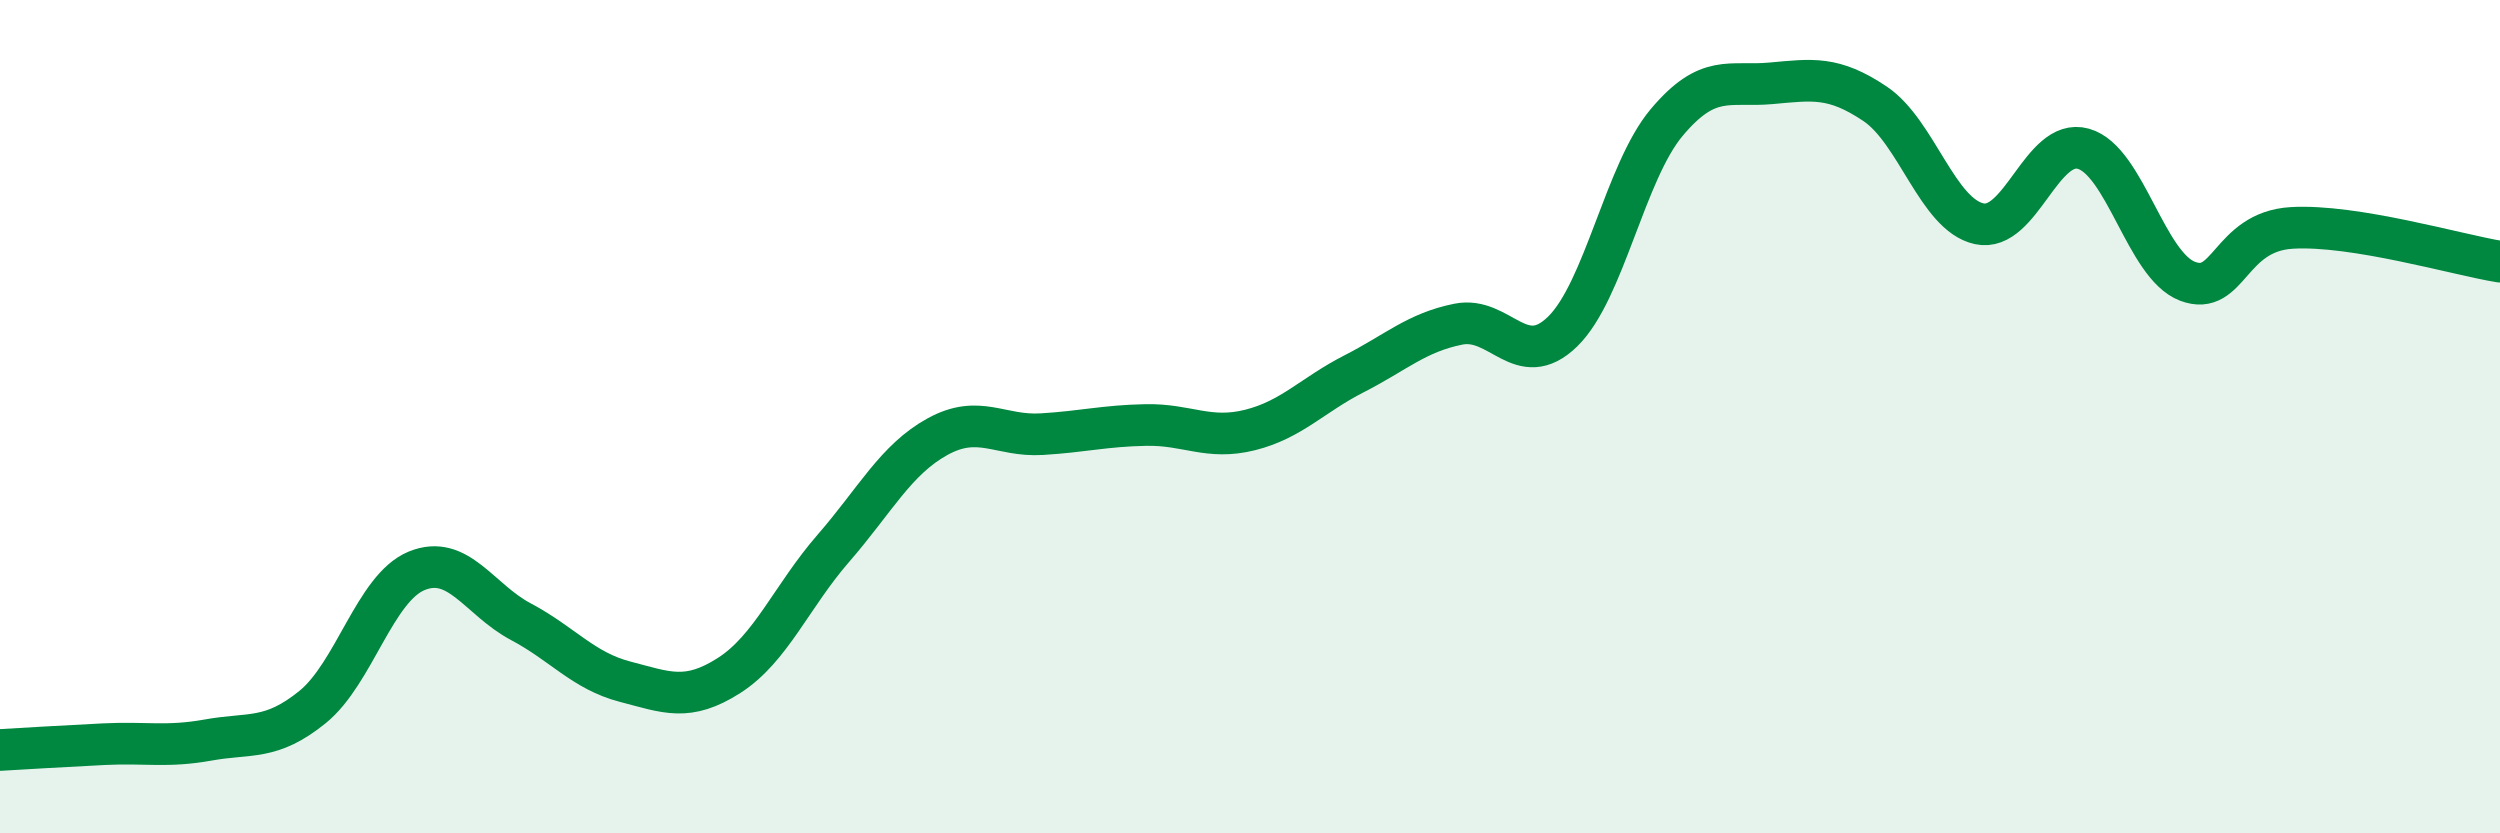
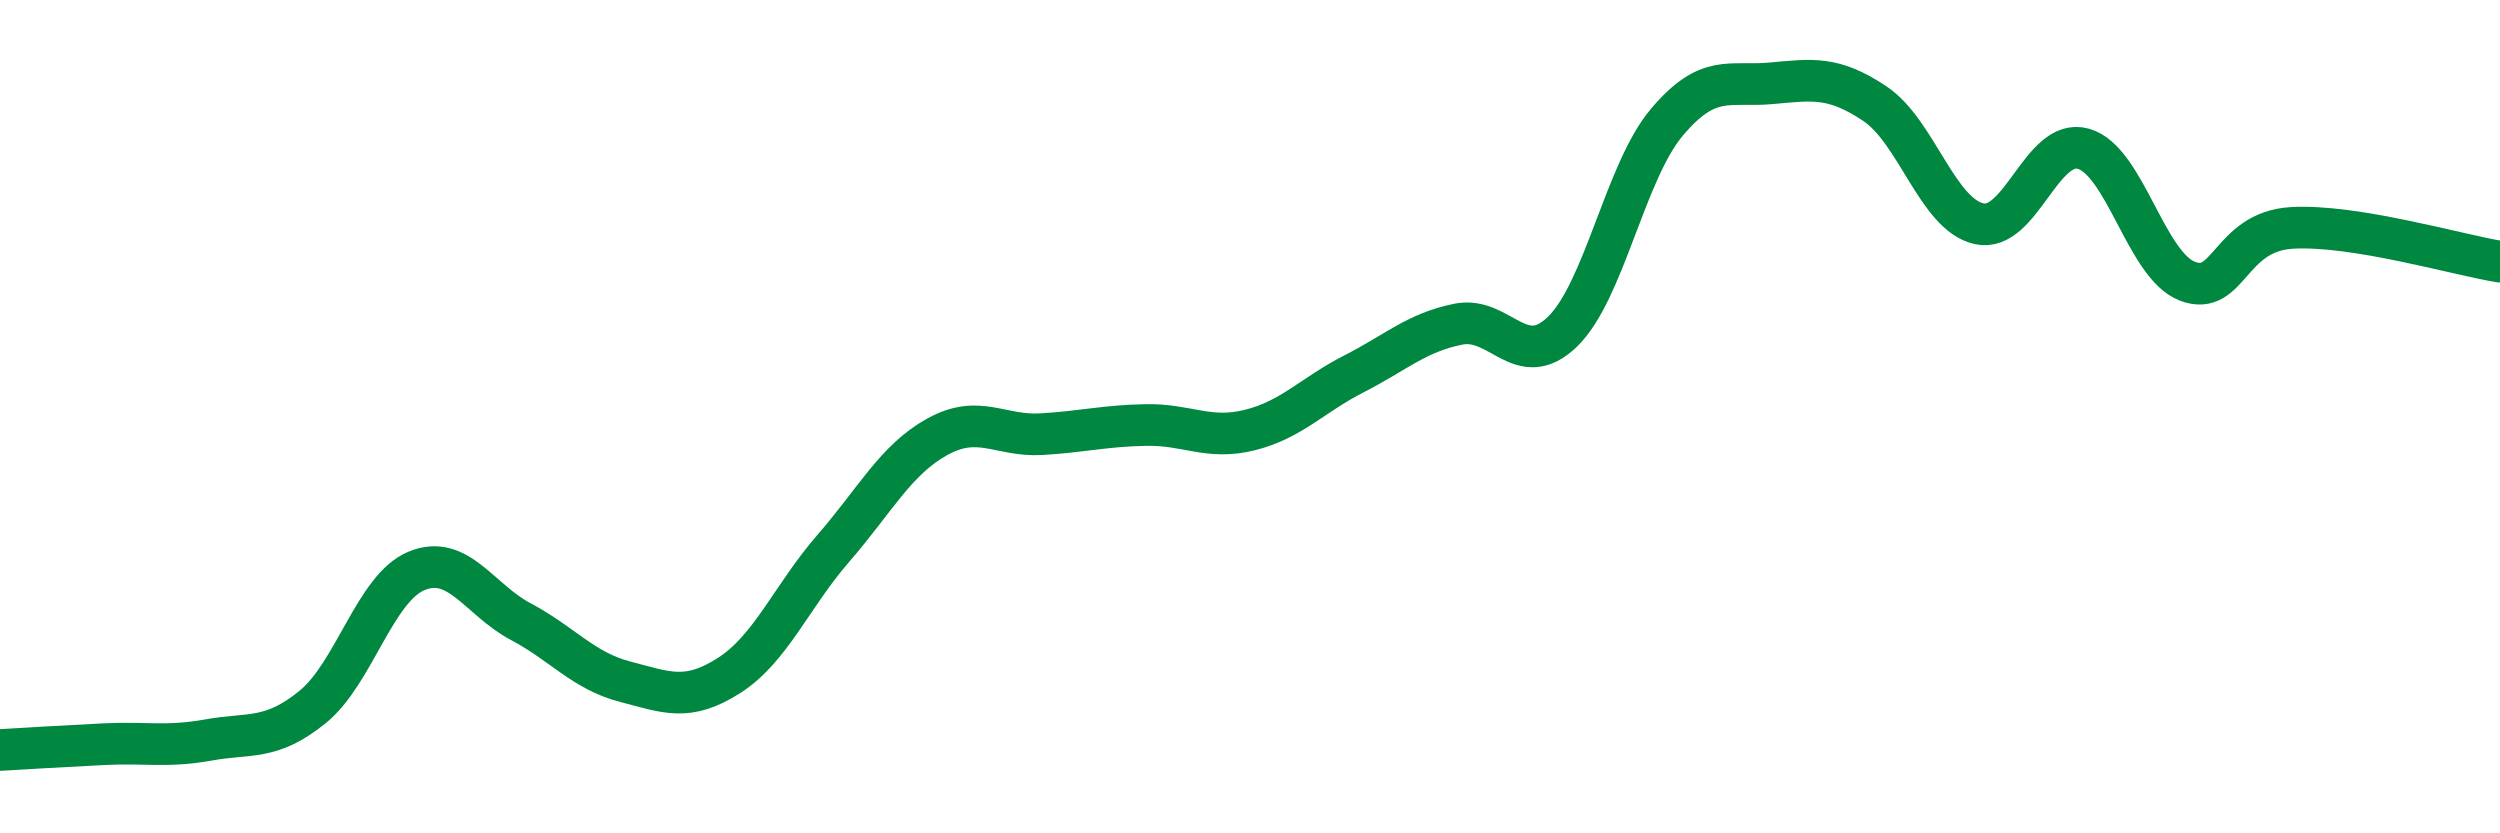
<svg xmlns="http://www.w3.org/2000/svg" width="60" height="20" viewBox="0 0 60 20">
-   <path d="M 0,18 C 0.5,17.97 1.5,17.91 2.5,17.86 C 3.5,17.81 4,17.94 5,17.76 C 6,17.58 6.5,17.78 7.5,16.97 C 8.5,16.16 9,14.11 10,13.7 C 11,13.29 11.5,14.39 12.5,14.92 C 13.5,15.45 14,16.1 15,16.36 C 16,16.62 16.5,16.85 17.5,16.21 C 18.5,15.57 19,14.31 20,13.16 C 21,12.01 21.5,11.03 22.5,10.48 C 23.5,9.93 24,10.48 25,10.42 C 26,10.36 26.5,10.22 27.5,10.2 C 28.5,10.18 29,10.57 30,10.32 C 31,10.07 31.5,9.48 32.5,8.97 C 33.5,8.46 34,7.98 35,7.78 C 36,7.58 36.5,8.93 37.5,7.96 C 38.5,6.99 39,4.13 40,2.94 C 41,1.75 41.5,2.09 42.5,2 C 43.5,1.91 44,1.82 45,2.49 C 46,3.16 46.5,5.15 47.5,5.37 C 48.5,5.59 49,3.29 50,3.57 C 51,3.85 51.5,6.37 52.5,6.75 C 53.5,7.13 53.5,5.56 55,5.47 C 56.5,5.38 59,6.12 60,6.28L60 20L0 20Z" fill="#008740" opacity="0.1" stroke-linecap="round" stroke-linejoin="round" />
  <path d="M 0,18 C 0.5,17.97 1.5,17.91 2.5,17.86 C 3.5,17.81 4,17.94 5,17.76 C 6,17.58 6.5,17.78 7.5,16.97 C 8.5,16.16 9,14.11 10,13.7 C 11,13.29 11.5,14.39 12.5,14.92 C 13.5,15.45 14,16.1 15,16.36 C 16,16.62 16.5,16.85 17.5,16.21 C 18.5,15.57 19,14.31 20,13.16 C 21,12.01 21.5,11.03 22.5,10.48 C 23.5,9.93 24,10.48 25,10.42 C 26,10.36 26.5,10.22 27.5,10.2 C 28.5,10.18 29,10.57 30,10.32 C 31,10.07 31.5,9.48 32.5,8.97 C 33.5,8.46 34,7.98 35,7.78 C 36,7.58 36.5,8.93 37.5,7.96 C 38.5,6.99 39,4.13 40,2.94 C 41,1.75 41.5,2.09 42.5,2 C 43.5,1.91 44,1.82 45,2.49 C 46,3.16 46.5,5.15 47.5,5.37 C 48.5,5.59 49,3.29 50,3.57 C 51,3.85 51.5,6.37 52.5,6.75 C 53.5,7.13 53.5,5.56 55,5.47 C 56.5,5.38 59,6.12 60,6.28" stroke="#008740" stroke-width="1" fill="none" stroke-linecap="round" stroke-linejoin="round" />
</svg>